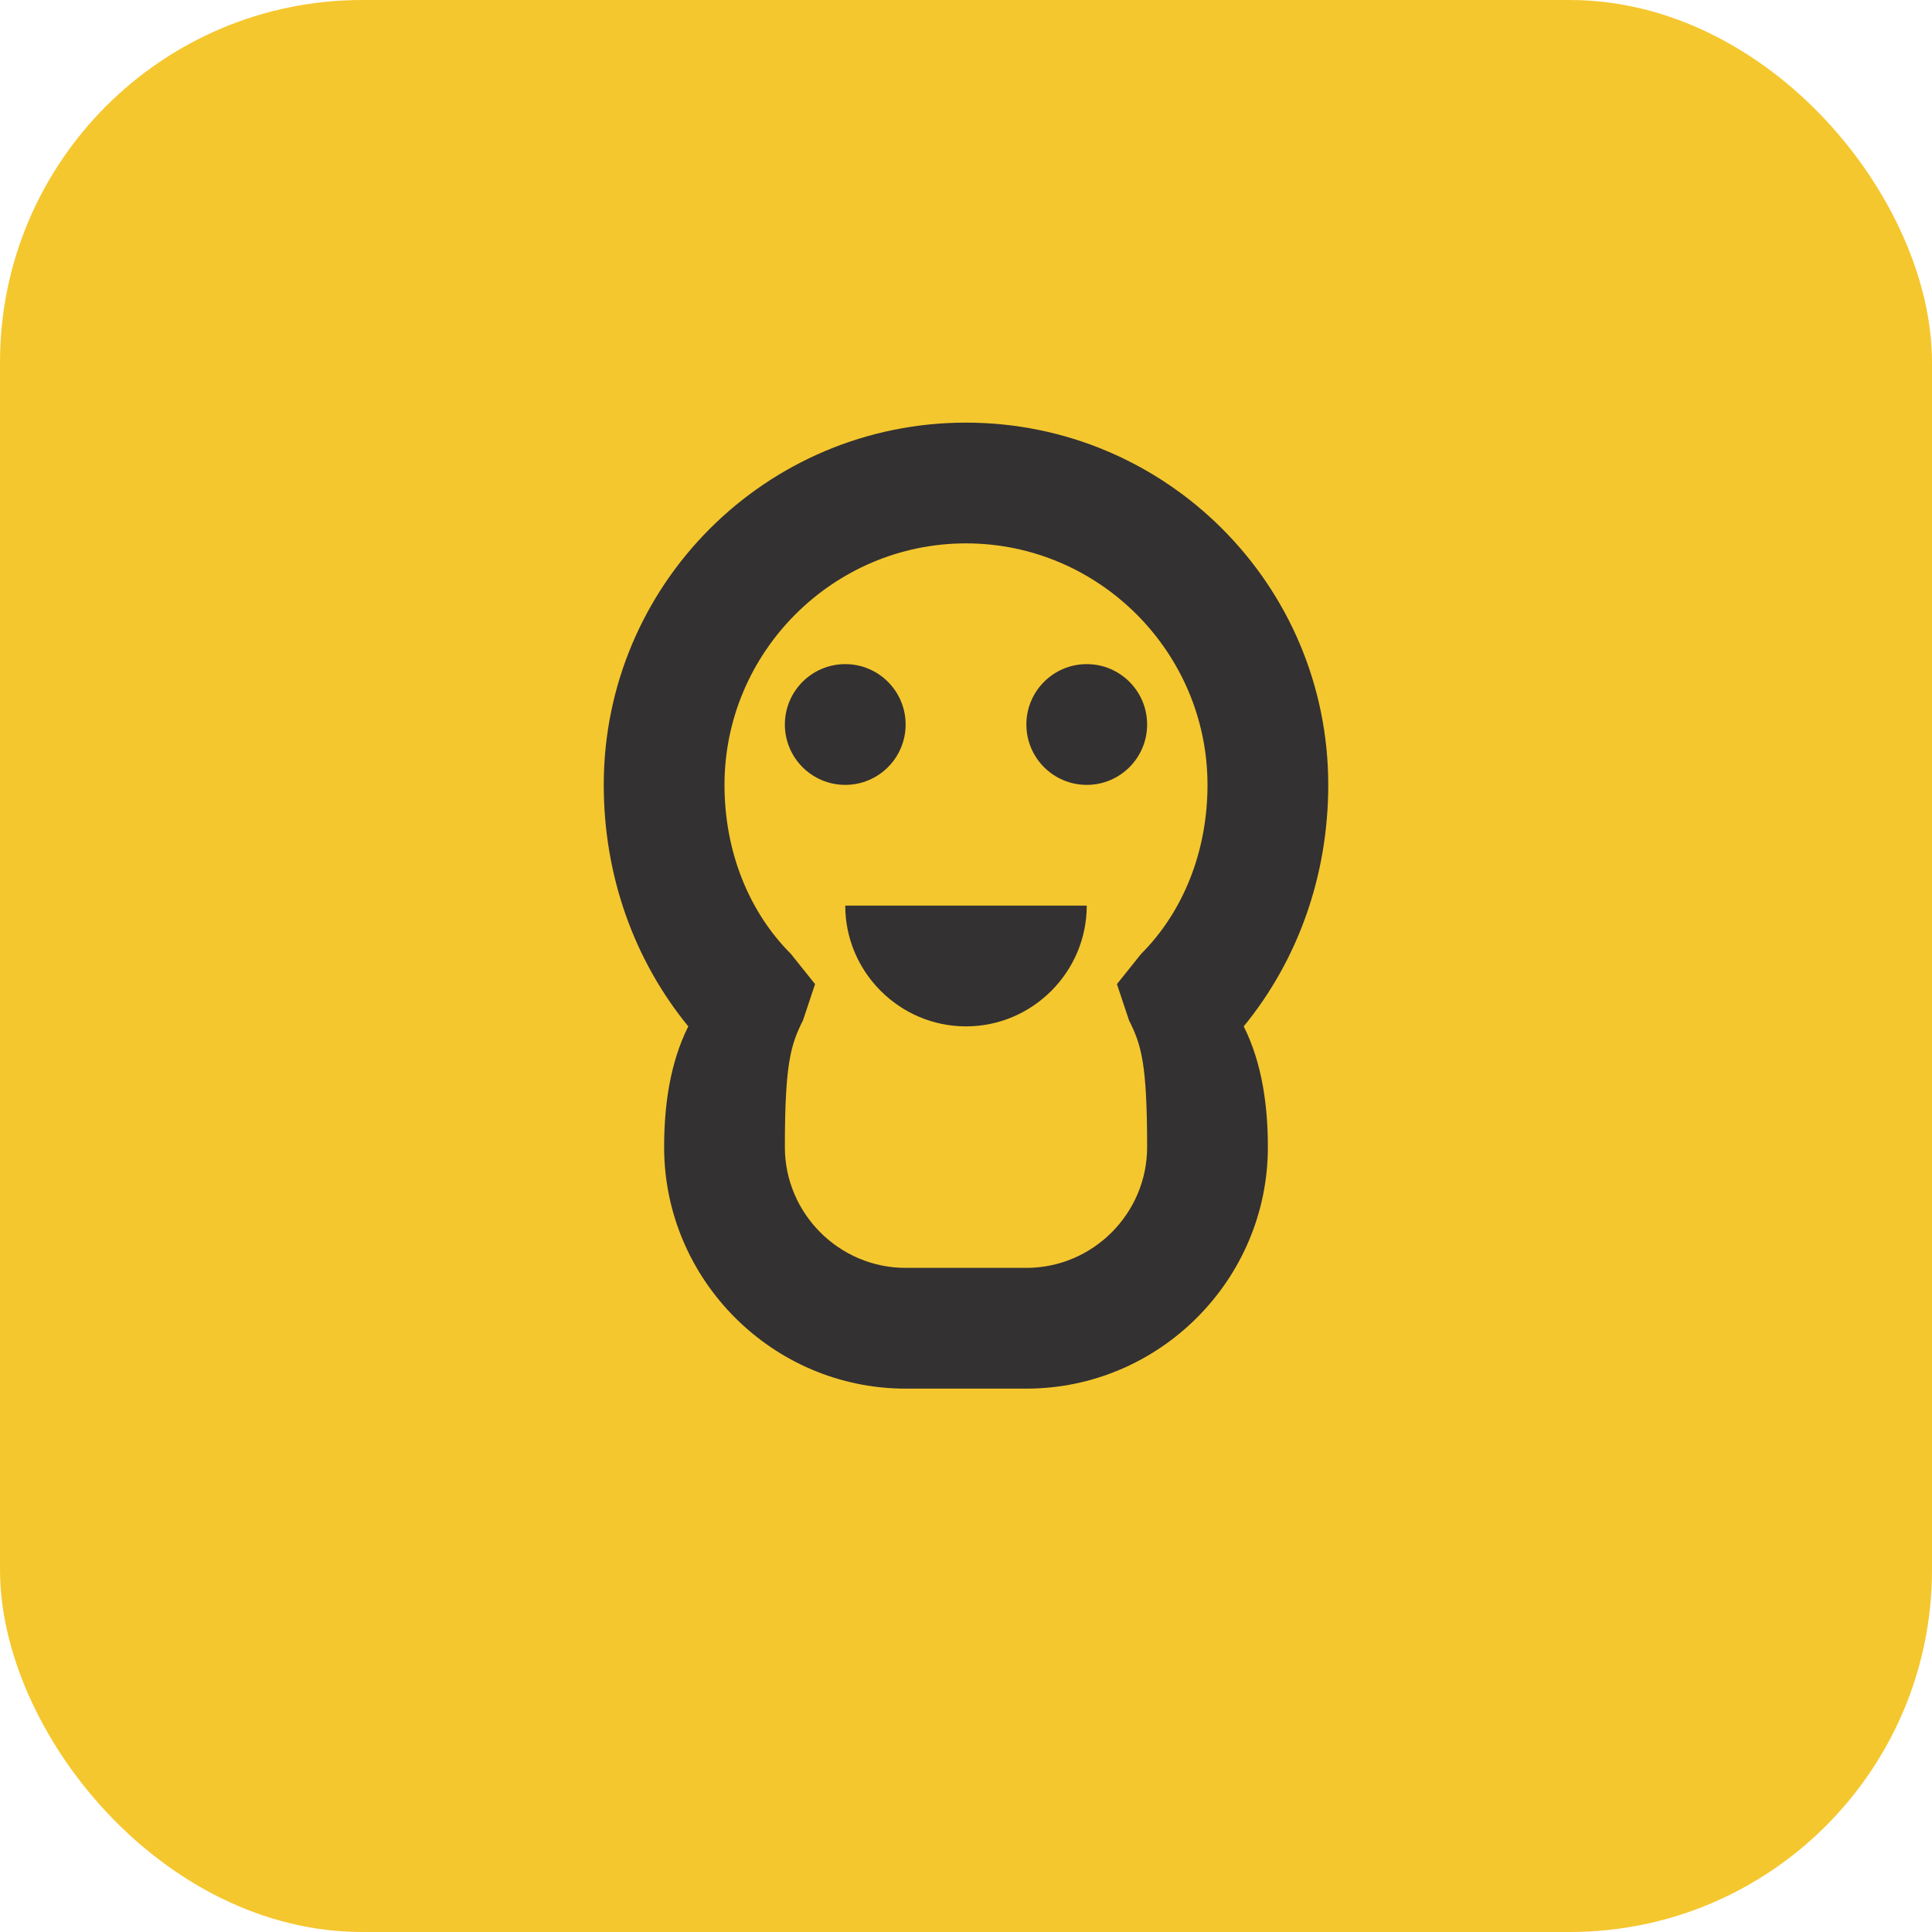
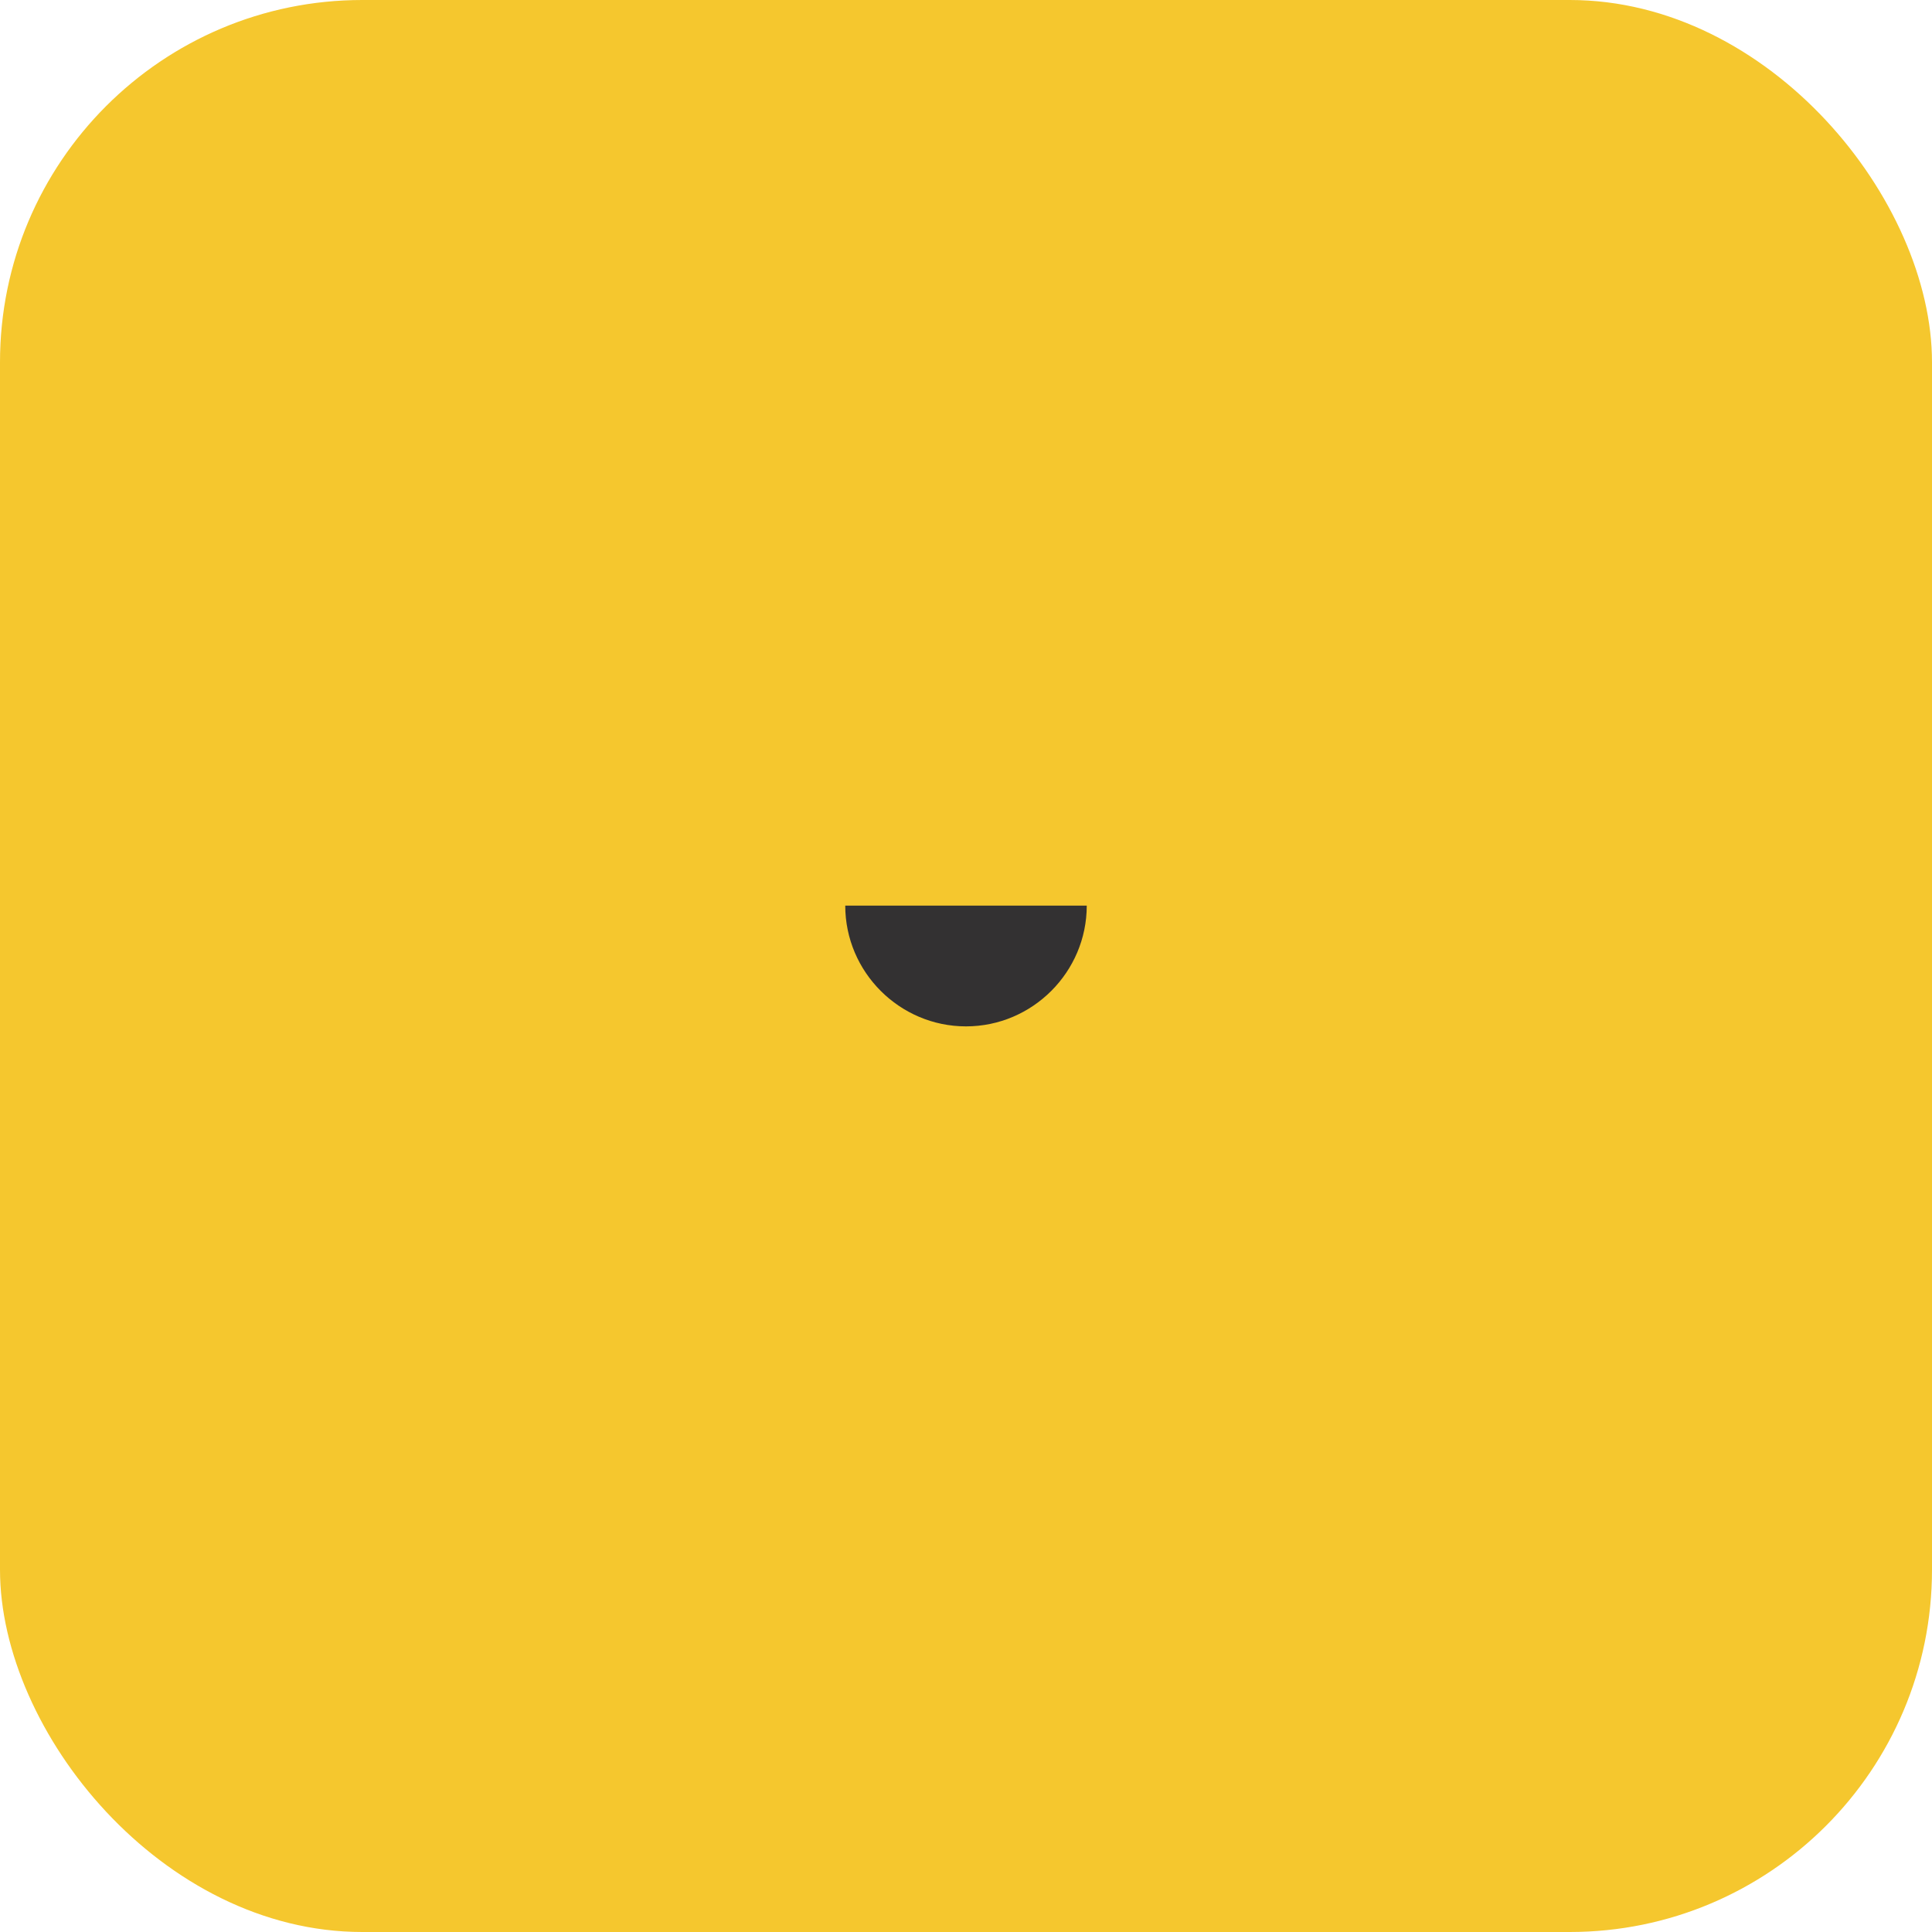
<svg xmlns="http://www.w3.org/2000/svg" width="32" height="32" viewBox="0 0 32 32" fill="none">
  <rect width="32" height="32" rx="6" fill="#F5C72E" />
-   <path d="M16 7C12.686 7 10 9.686 10 13C10 14.5 10.5 15.9 11.4 17C11.1 17.6 11 18.3 11 19C11 21.2 12.8 23 15 23H17C19.2 23 21 21.2 21 19C21 18.3 20.9 17.6 20.6 17C21.5 15.9 22 14.5 22 13C22 9.686 19.314 7 16 7ZM16 9C18.2 9 20 10.8 20 13C20 14.1 19.6 15.1 18.9 15.8L18.5 16.3L18.7 16.9C18.9 17.3 19 17.6 19 19C19 20.1 18.1 21 17 21H15C13.9 21 13 20.1 13 19C13 17.6 13.1 17.3 13.3 16.9L13.5 16.3L13.1 15.8C12.4 15.1 12 14.1 12 13C12 10.8 13.8 9 16 9Z" fill="#333132" />
-   <circle cx="14" cy="12" r="1" fill="#333132" />
-   <circle cx="18" cy="12" r="1" fill="#333132" />
  <path d="M14 15H18C18 16.1 17.1 17 16 17C14.9 17 14 16.1 14 15Z" fill="#333132" />
</svg>